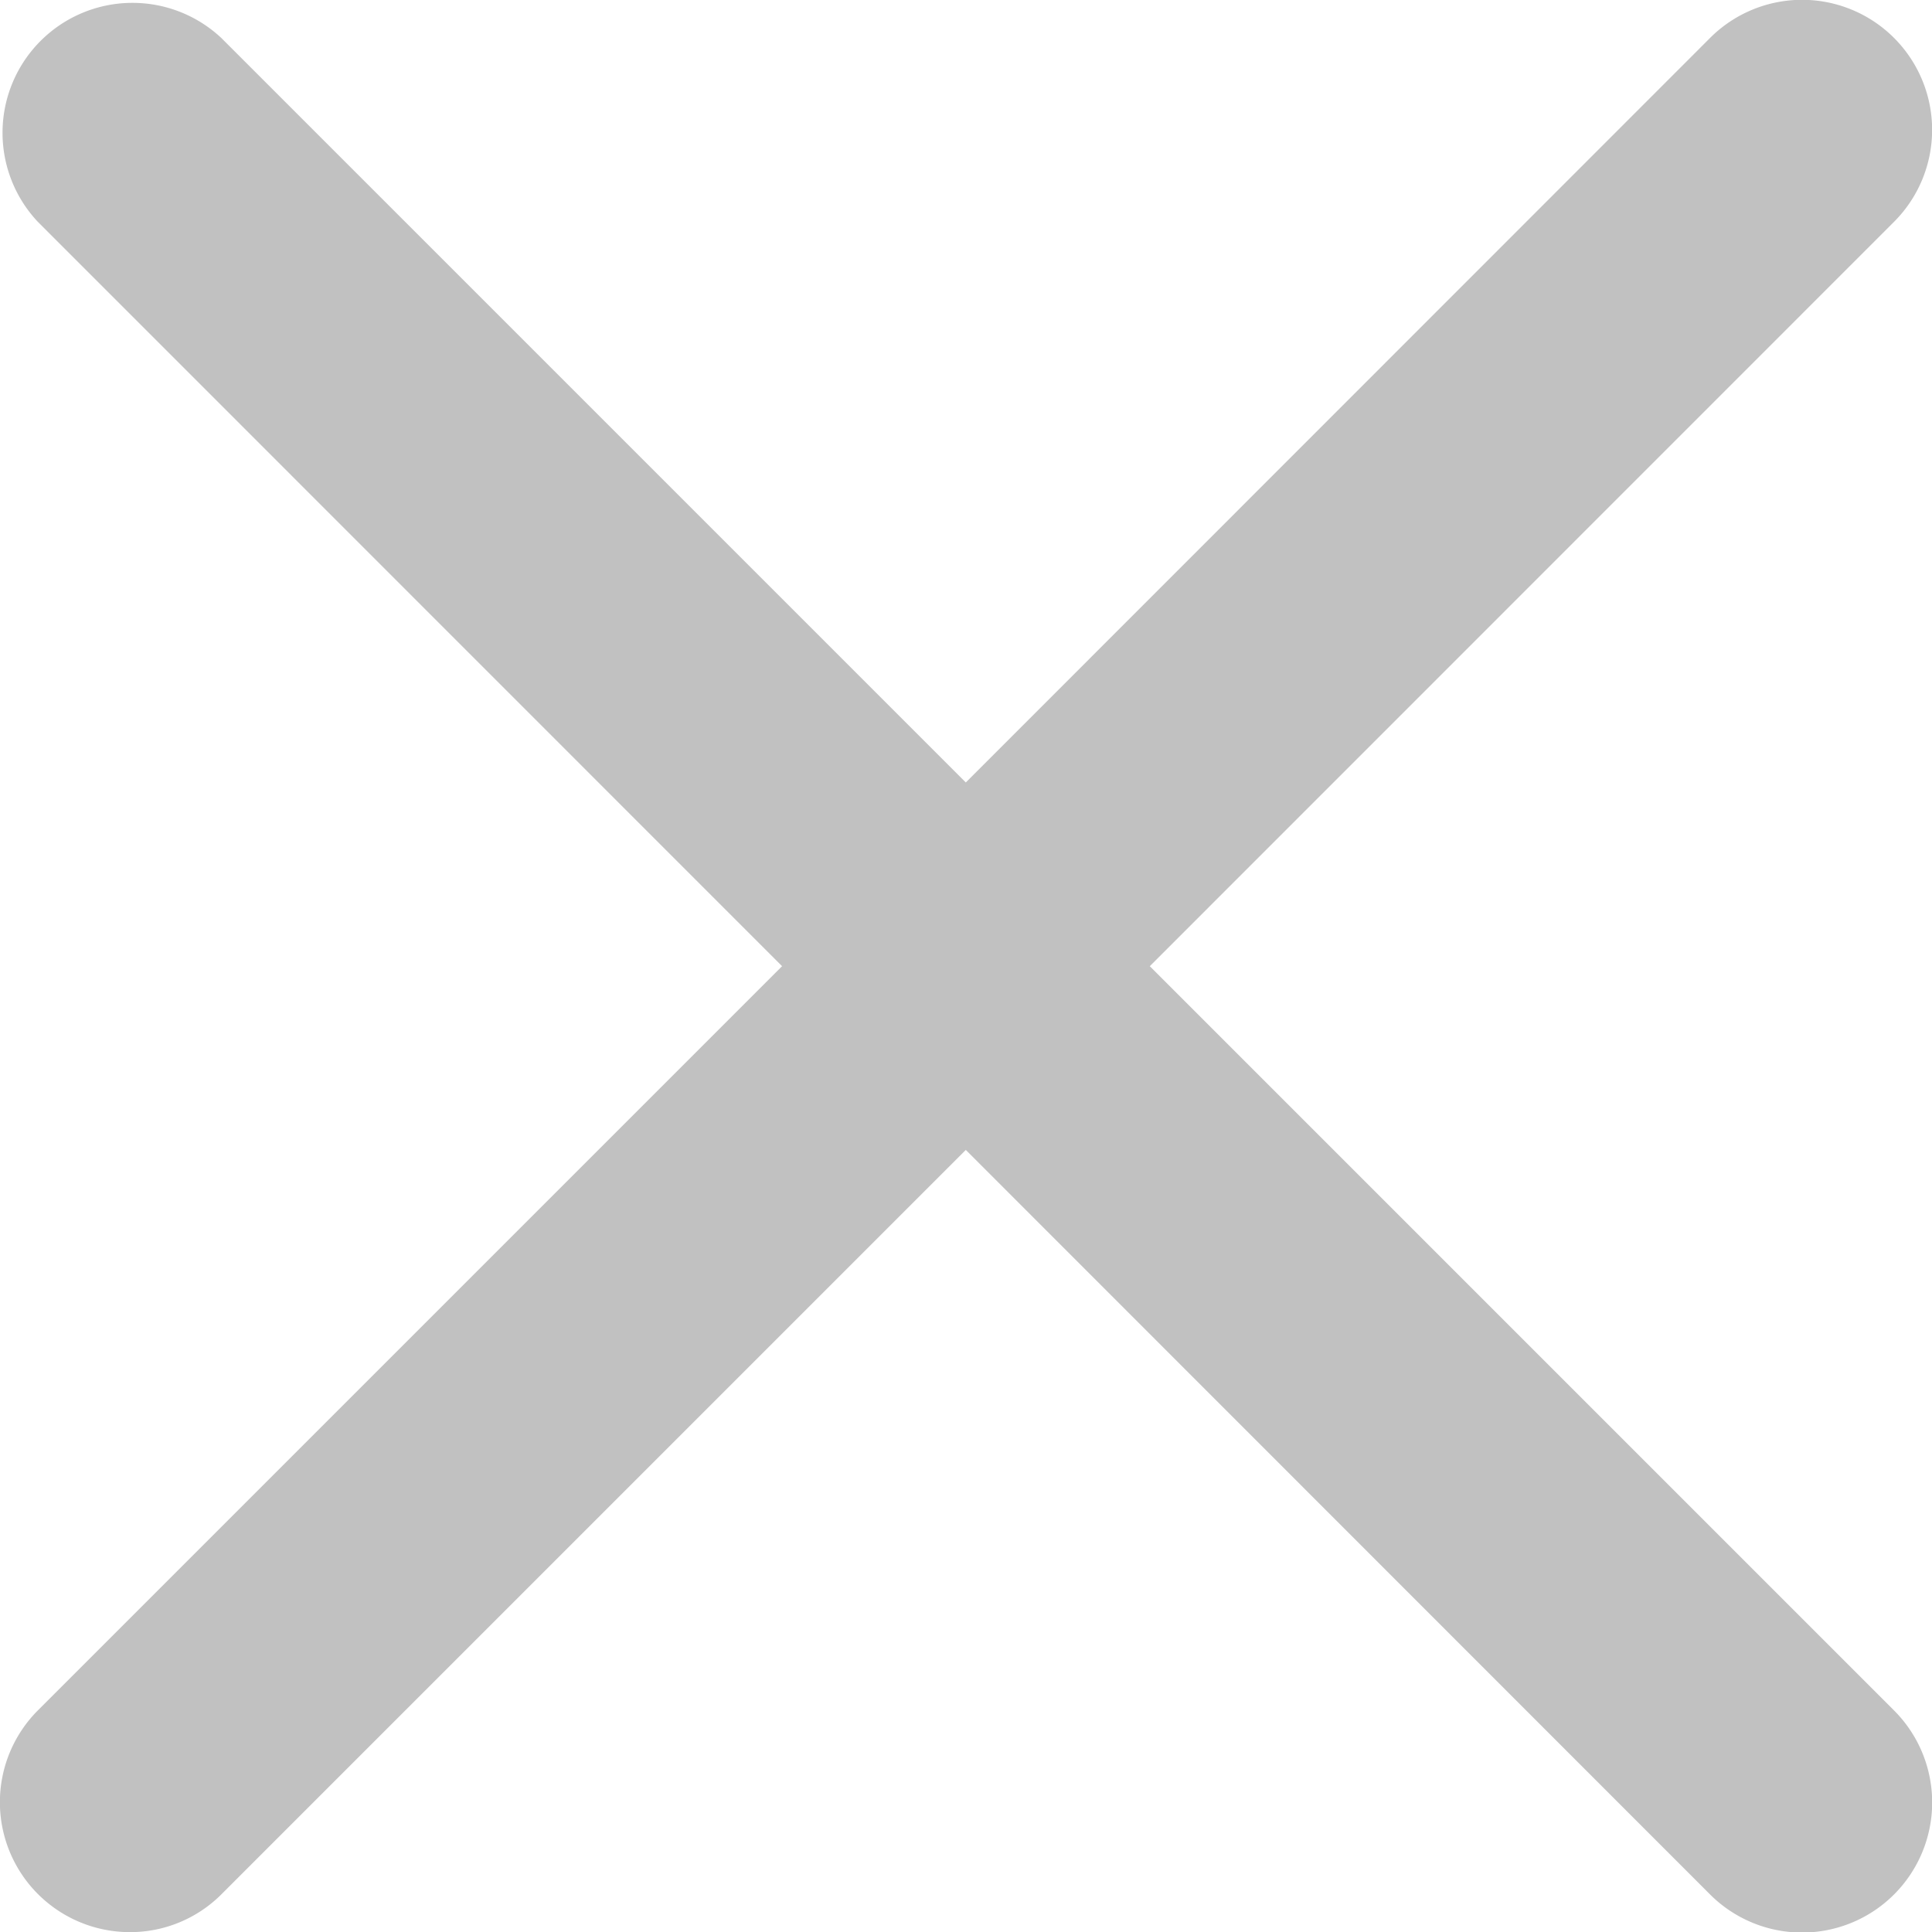
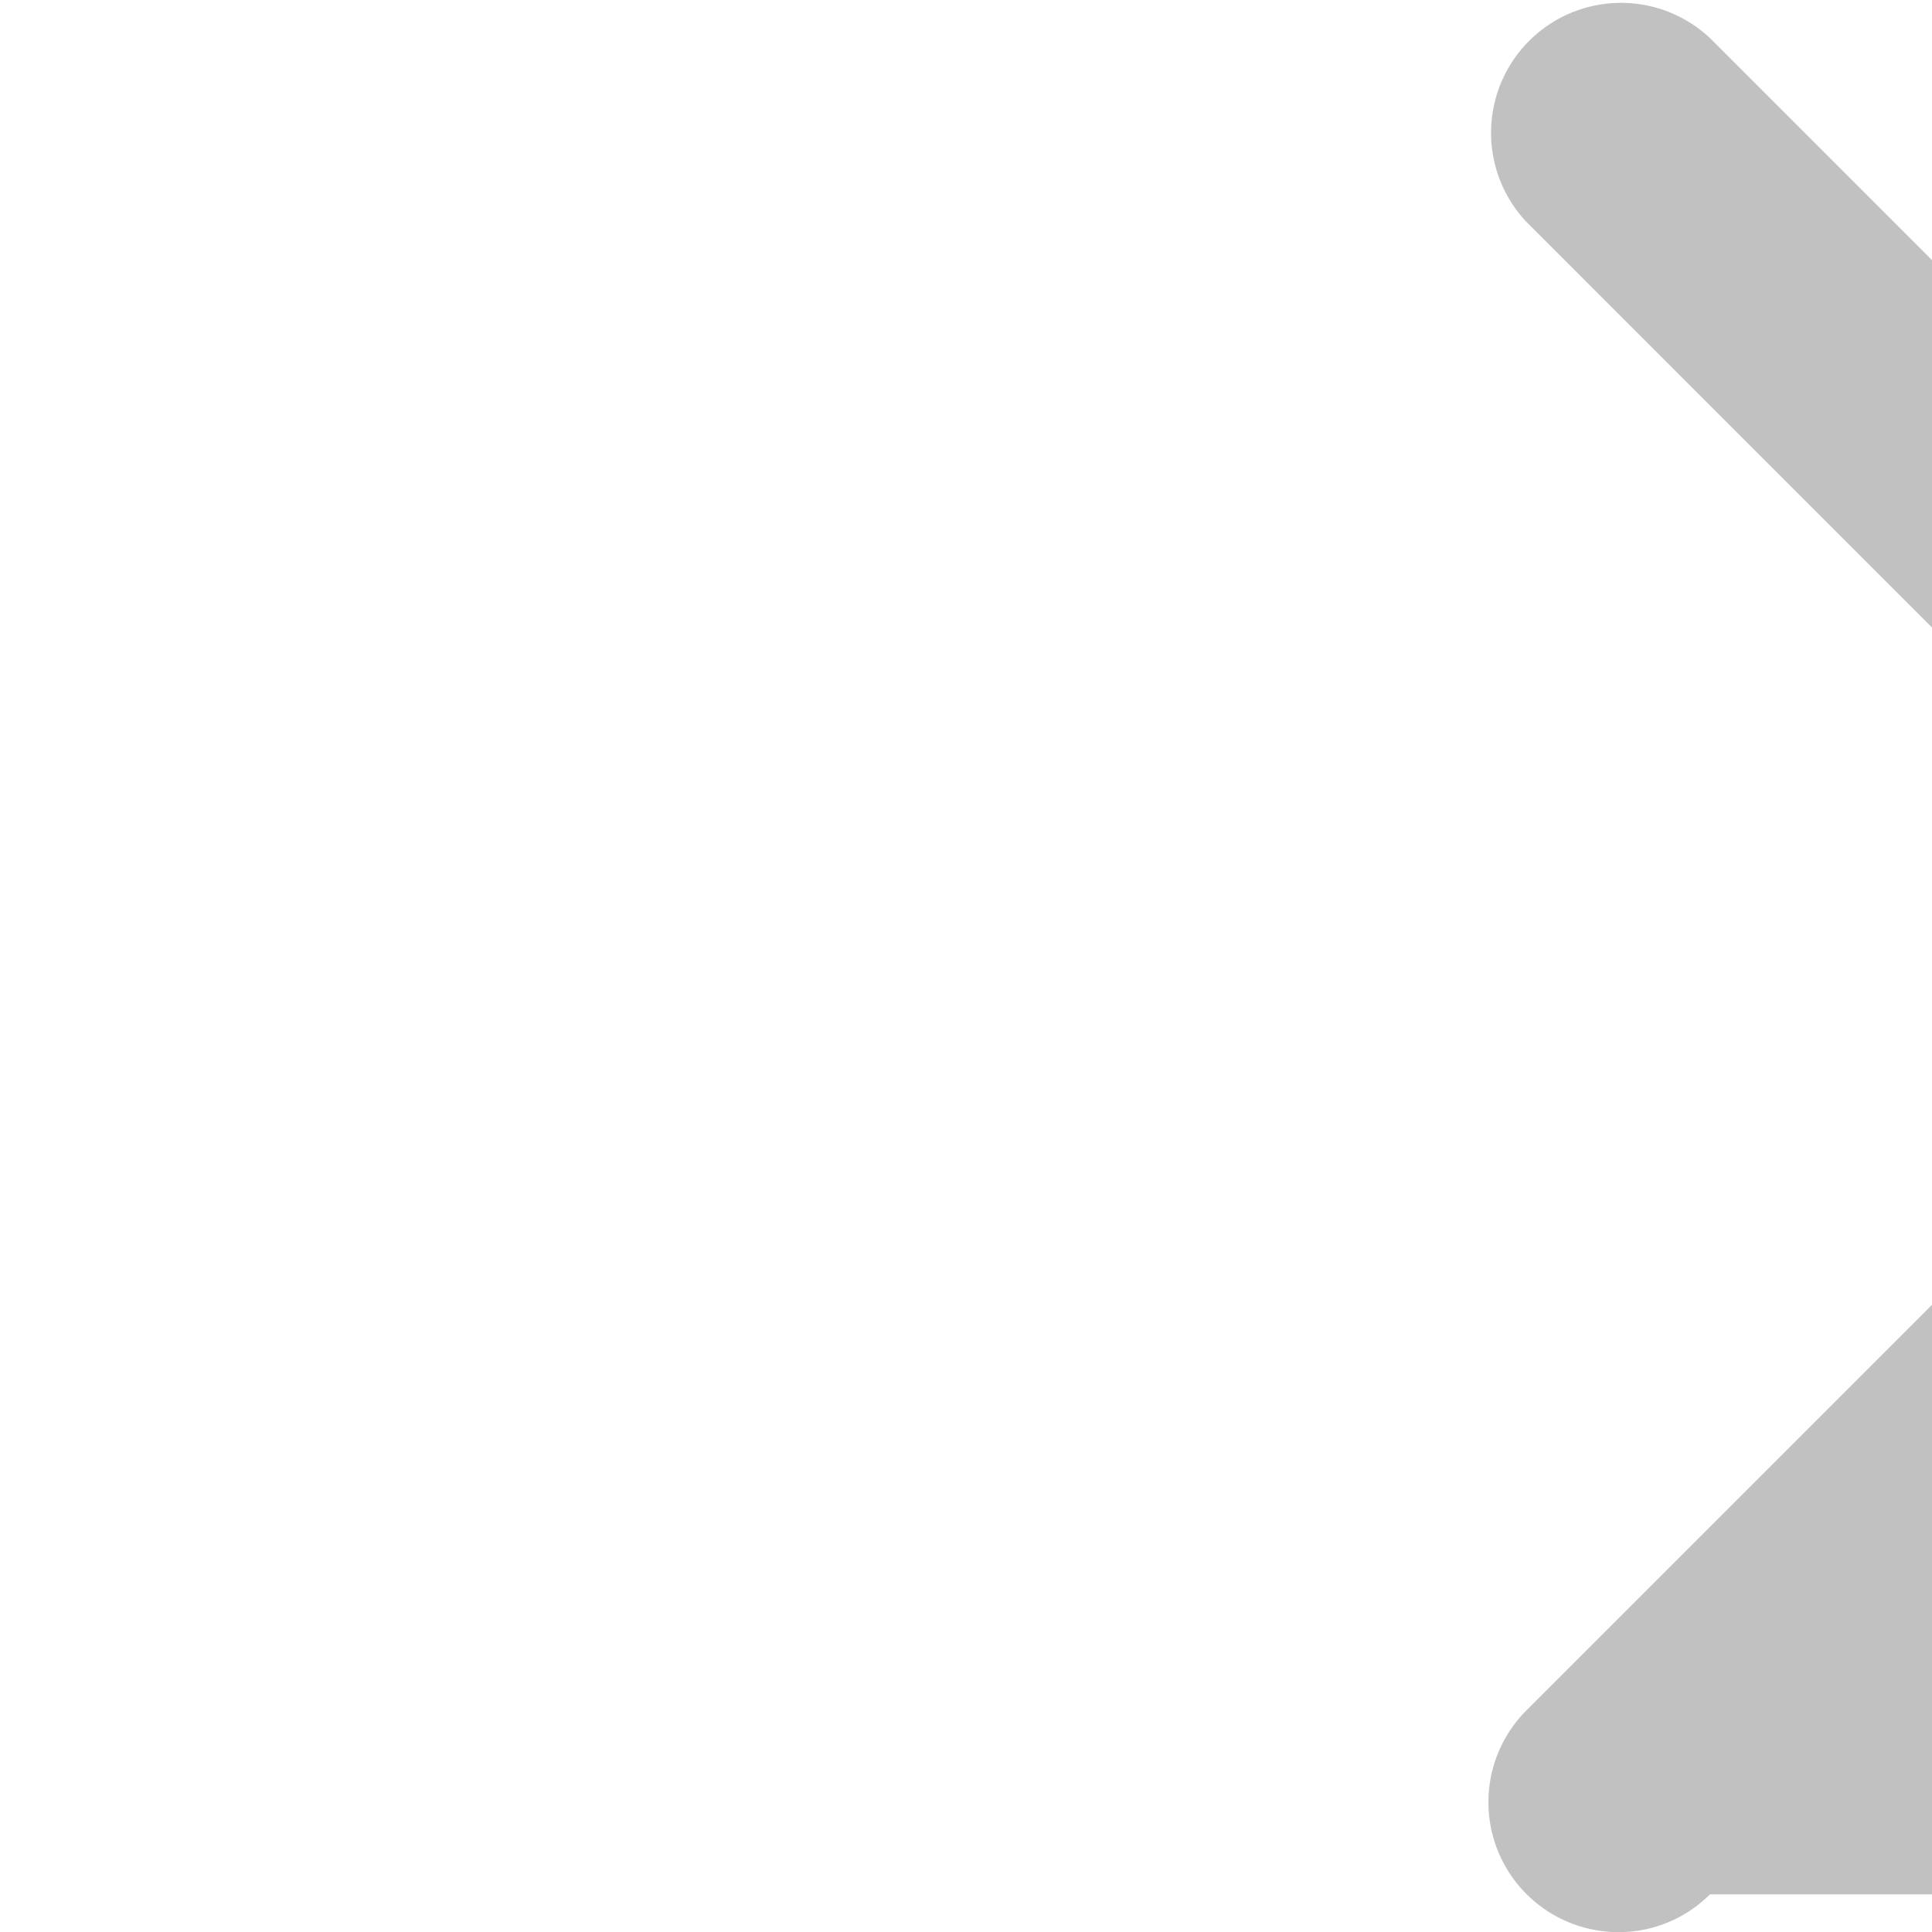
<svg xmlns="http://www.w3.org/2000/svg" width="14.869" height="14.869" viewBox="0 0 14.869 14.869">
-   <path d="M16816.174,9594.395l-5.727-5.729-5.729,5.729a.992.992,0,0,1-.705.291,1,1,0,0,1-.709-1.705l5.729-5.729-5.729-5.73a1,1,0,0,1,1.414-1.413l5.729,5.729,5.727-5.729a1,1,0,1,1,1.418,1.413l-5.729,5.73,5.729,5.729a1,1,0,0,1-1.418,1.414Z" transform="translate(-16803.014 -9579.816)" fill="#c1c1c1" />
+   <path d="M16816.174,9594.395a.992.992,0,0,1-.705.291,1,1,0,0,1-.709-1.705l5.729-5.729-5.729-5.73a1,1,0,0,1,1.414-1.413l5.729,5.729,5.727-5.729a1,1,0,1,1,1.418,1.413l-5.729,5.73,5.729,5.729a1,1,0,0,1-1.418,1.414Z" transform="translate(-16803.014 -9579.816)" fill="#c1c1c1" />
</svg>